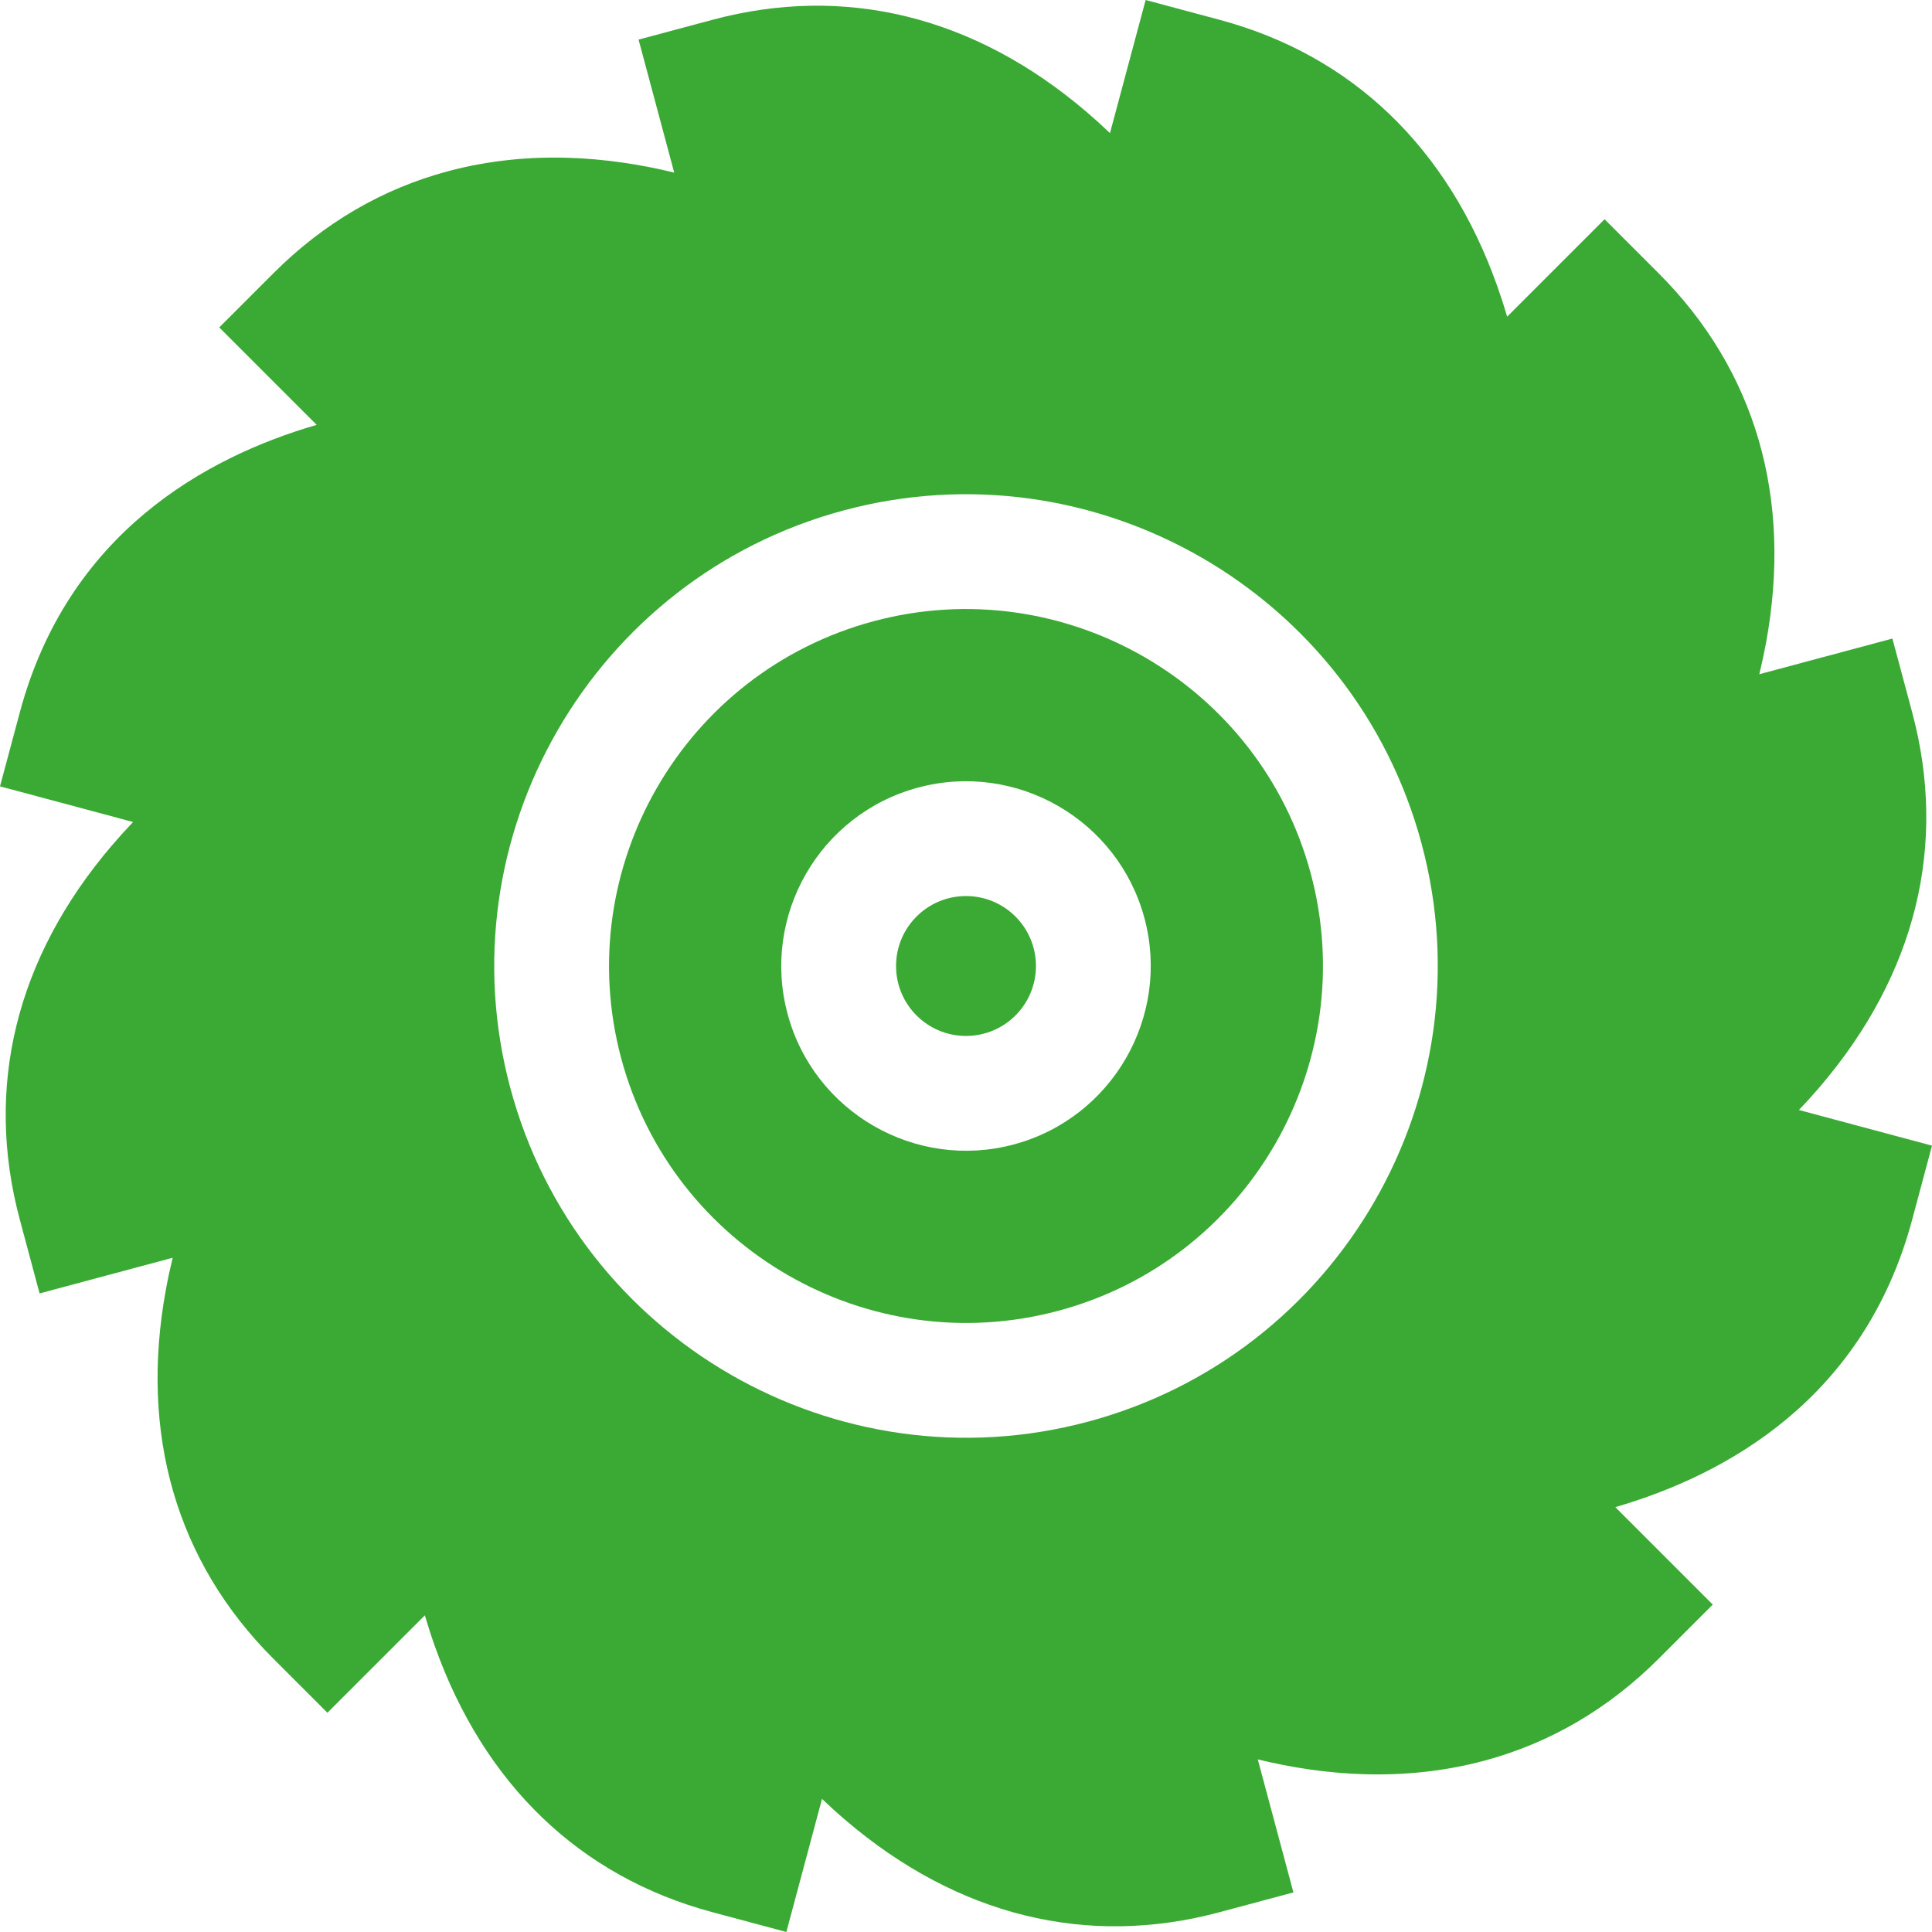
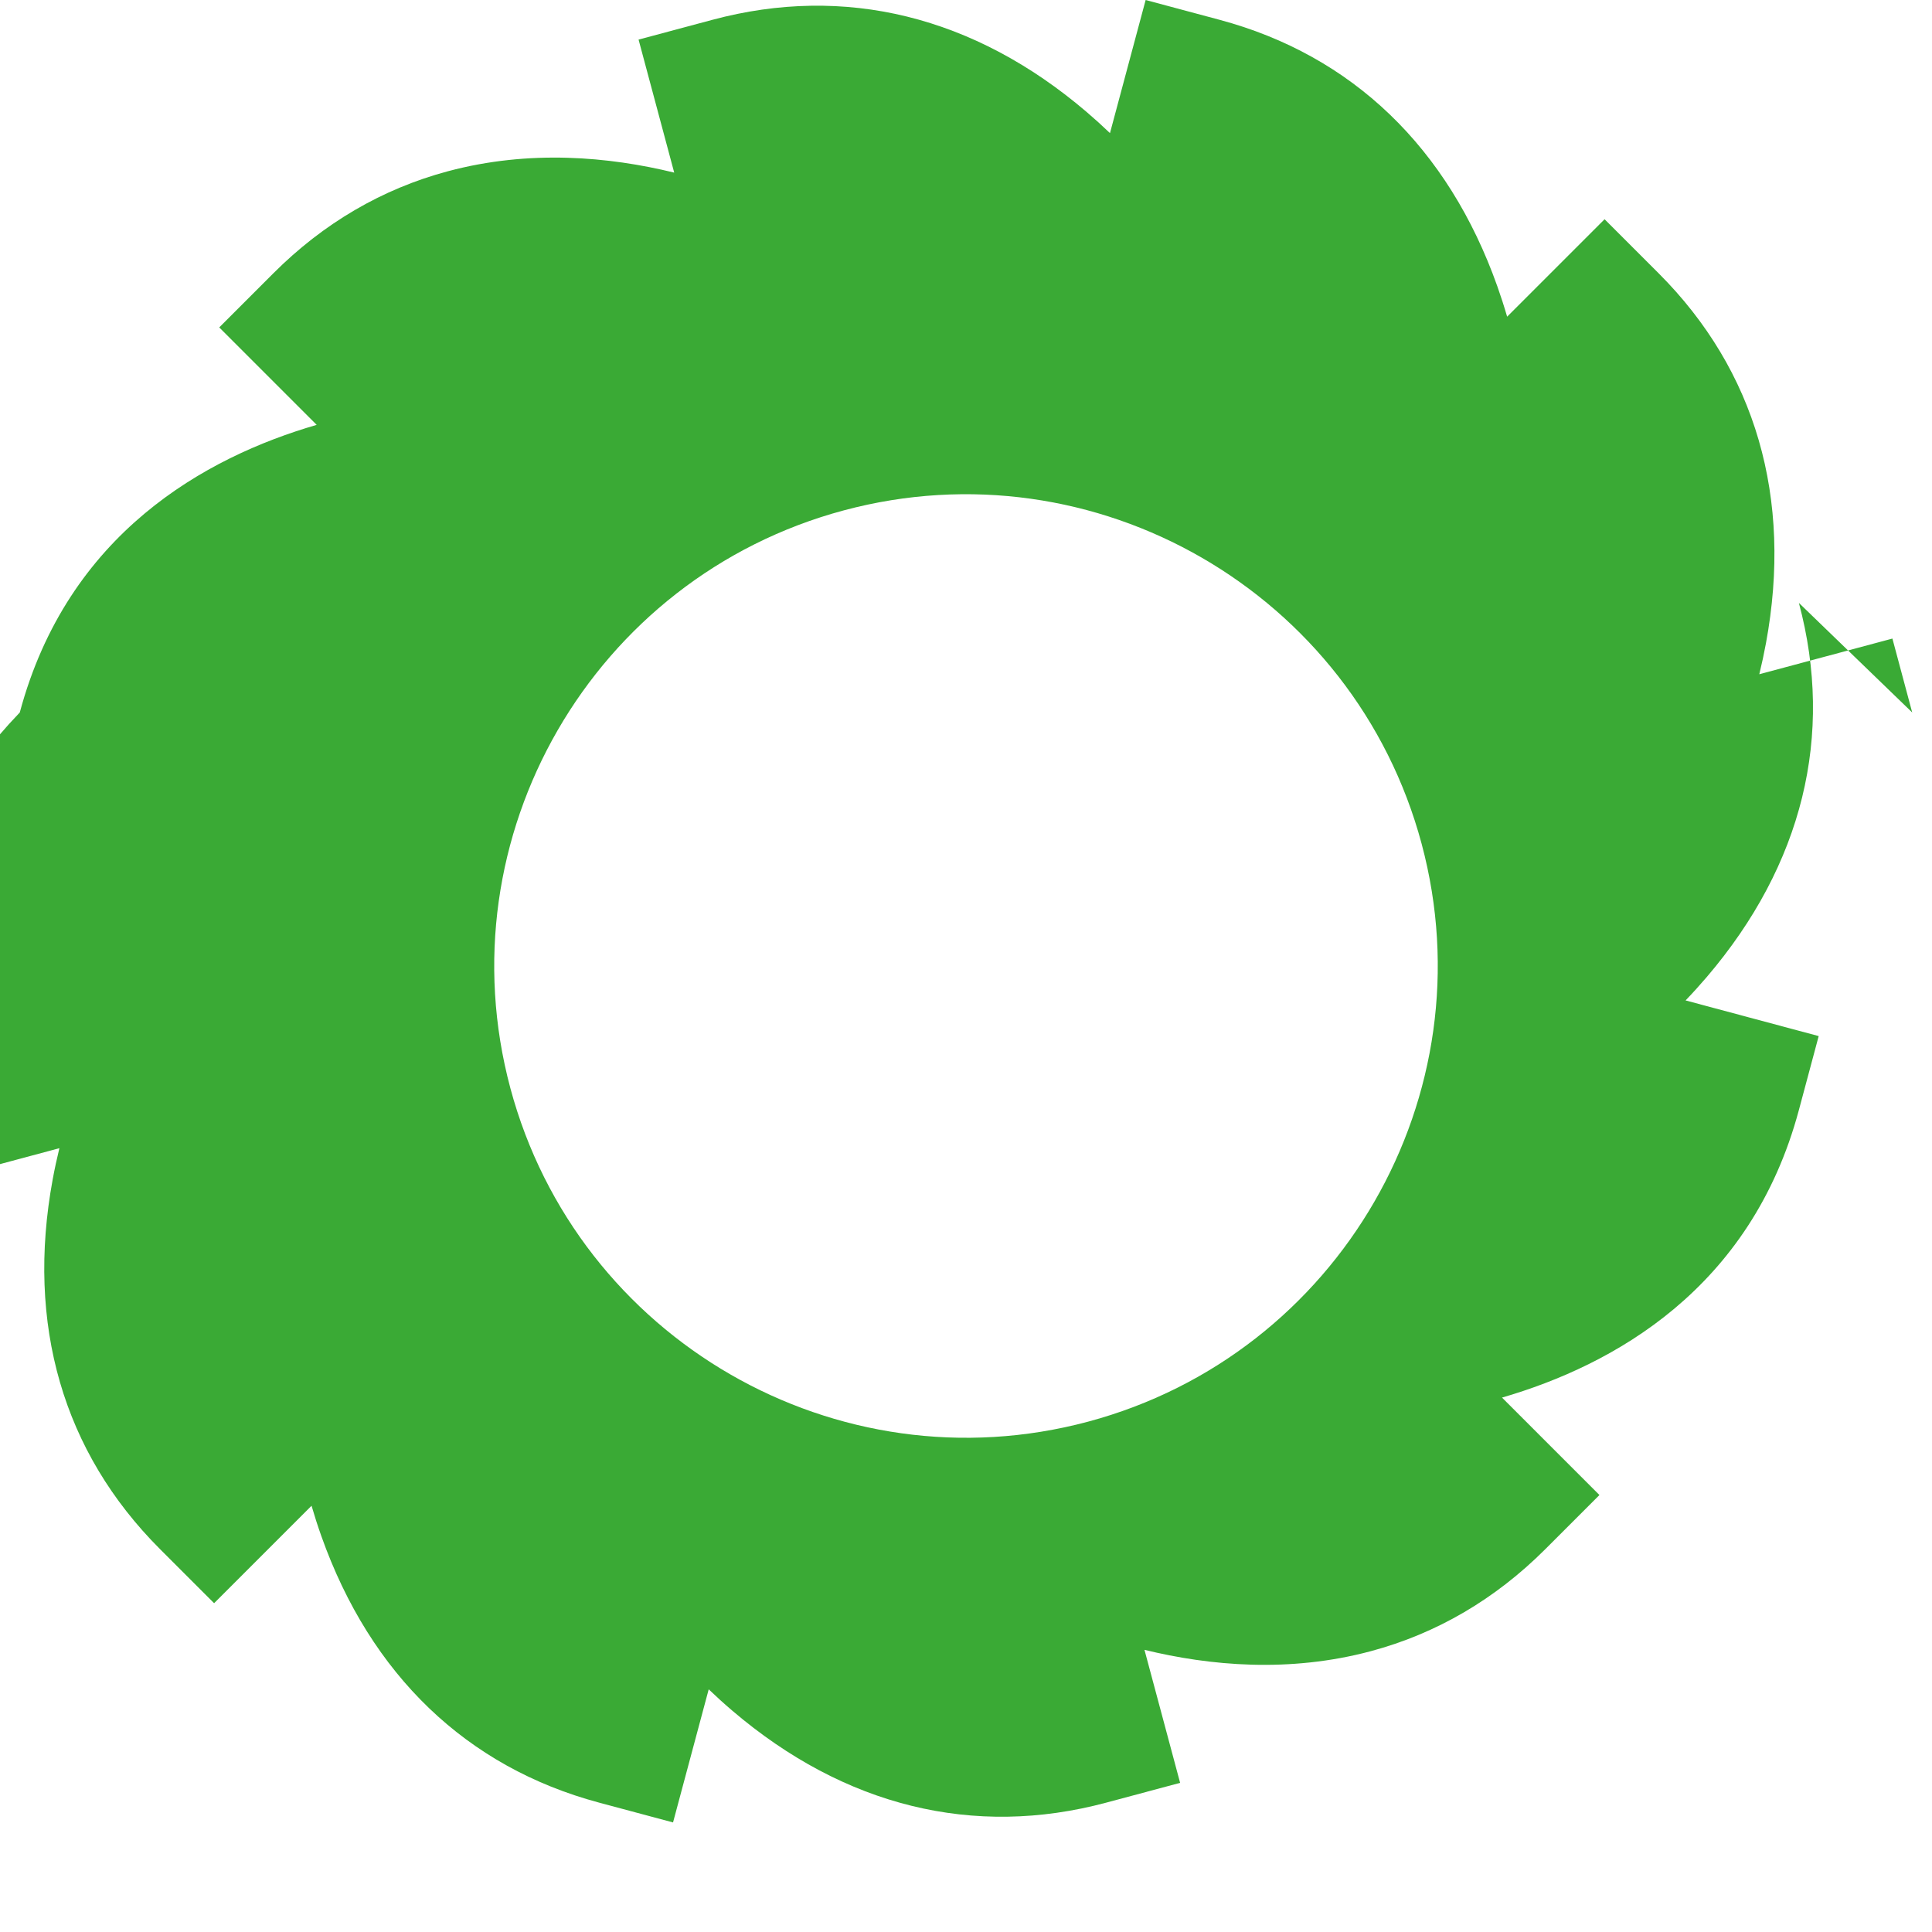
<svg xmlns="http://www.w3.org/2000/svg" id="Capa_1" height="512px" viewBox="0 0 504.902 504.902" width="512px" class="">
  <g>
    <g>
-       <circle cx="252.451" cy="252.451" r="18.28" data-original="#000000" class="active-path" data-old_color="#000000" fill="#3AAA35" />
-       <path d="m499.728 186.193-5.174-19.311-34.786 9.321c.666-2.721 1.25-5.438 1.749-8.141 6.994-37.874-2.705-71.288-28.047-96.631l-14.136-14.136-25.465 25.465c-.784-2.691-1.637-5.335-2.556-7.925-12.881-36.297-37.987-60.385-72.604-69.661l-19.311-5.174-9.321 34.786c-2.024-1.939-4.085-3.802-6.176-5.586-29.304-24.993-63.091-33.301-97.708-24.026l-19.311 5.174 9.314 34.762c-17.034-4.165-37.845-6.062-59.169-.348-17.155 4.597-32.496 13.57-45.597 26.67l-14.134 14.136 25.464 25.464c-29.154 8.479-65.058 28.408-77.586 75.161l-5.174 19.311 34.786 9.321c-1.938 2.024-3.802 4.084-5.586 6.176-24.993 29.304-33.301 63.091-24.026 97.708l5.174 19.311 34.786-9.321c-.666 2.721-1.25 5.438-1.749 8.142-6.993 37.874 2.705 71.288 28.047 96.631l14.136 14.136 25.465-25.465c.784 2.691 1.637 5.335 2.556 7.925 12.881 36.297 37.987 60.385 72.604 69.661l19.311 5.174 9.321-34.786c2.024 1.939 4.085 3.803 6.176 5.586 29.304 24.993 63.091 33.301 97.708 24.026l19.311-5.174-9.314-34.761c17.034 4.165 37.843 6.061 59.168.347 17.156-4.597 32.496-13.57 45.597-26.67l14.136-14.136-25.463-25.464c29.152-8.482 65.059-28.412 77.585-75.16l5.174-19.311-34.786-9.321c1.939-2.024 3.802-4.085 5.586-6.176 24.993-29.306 33.301-63.093 24.025-97.71zm-215.37 185.338c-65.661 17.594-133.393-21.512-150.987-87.172s21.512-133.393 87.172-150.987 133.393 21.512 150.987 87.172-21.511 133.393-87.172 150.987z" data-original="#000000" class="active-path" data-old_color="#000000" fill="#3AAA35" />
-       <path d="m228.308 162.349c-49.682 13.312-79.271 64.563-65.959 114.245s64.563 79.271 114.245 65.959 79.271-64.563 65.959-114.245-64.563-79.271-114.245-65.959zm36.639 136.737c-25.715 6.89-52.241-8.424-59.131-34.139s8.424-52.241 34.139-59.131 52.241 8.424 59.131 34.139c6.891 25.715-8.424 52.241-34.139 59.131z" data-original="#000000" class="active-path" data-old_color="#000000" fill="#3AAA35" />
+       <path d="m499.728 186.193-5.174-19.311-34.786 9.321c.666-2.721 1.25-5.438 1.749-8.141 6.994-37.874-2.705-71.288-28.047-96.631l-14.136-14.136-25.465 25.465c-.784-2.691-1.637-5.335-2.556-7.925-12.881-36.297-37.987-60.385-72.604-69.661l-19.311-5.174-9.321 34.786c-2.024-1.939-4.085-3.802-6.176-5.586-29.304-24.993-63.091-33.301-97.708-24.026l-19.311 5.174 9.314 34.762c-17.034-4.165-37.845-6.062-59.169-.348-17.155 4.597-32.496 13.57-45.597 26.67l-14.134 14.136 25.464 25.464c-29.154 8.479-65.058 28.408-77.586 75.161c-1.938 2.024-3.802 4.084-5.586 6.176-24.993 29.304-33.301 63.091-24.026 97.708l5.174 19.311 34.786-9.321c-.666 2.721-1.25 5.438-1.749 8.142-6.993 37.874 2.705 71.288 28.047 96.631l14.136 14.136 25.465-25.465c.784 2.691 1.637 5.335 2.556 7.925 12.881 36.297 37.987 60.385 72.604 69.661l19.311 5.174 9.321-34.786c2.024 1.939 4.085 3.803 6.176 5.586 29.304 24.993 63.091 33.301 97.708 24.026l19.311-5.174-9.314-34.761c17.034 4.165 37.843 6.061 59.168.347 17.156-4.597 32.496-13.57 45.597-26.67l14.136-14.136-25.463-25.464c29.152-8.482 65.059-28.412 77.585-75.16l5.174-19.311-34.786-9.321c1.939-2.024 3.802-4.085 5.586-6.176 24.993-29.306 33.301-63.093 24.025-97.71zm-215.37 185.338c-65.661 17.594-133.393-21.512-150.987-87.172s21.512-133.393 87.172-150.987 133.393 21.512 150.987 87.172-21.511 133.393-87.172 150.987z" data-original="#000000" class="active-path" data-old_color="#000000" fill="#3AAA35" />
    </g>
  </g>
</svg>